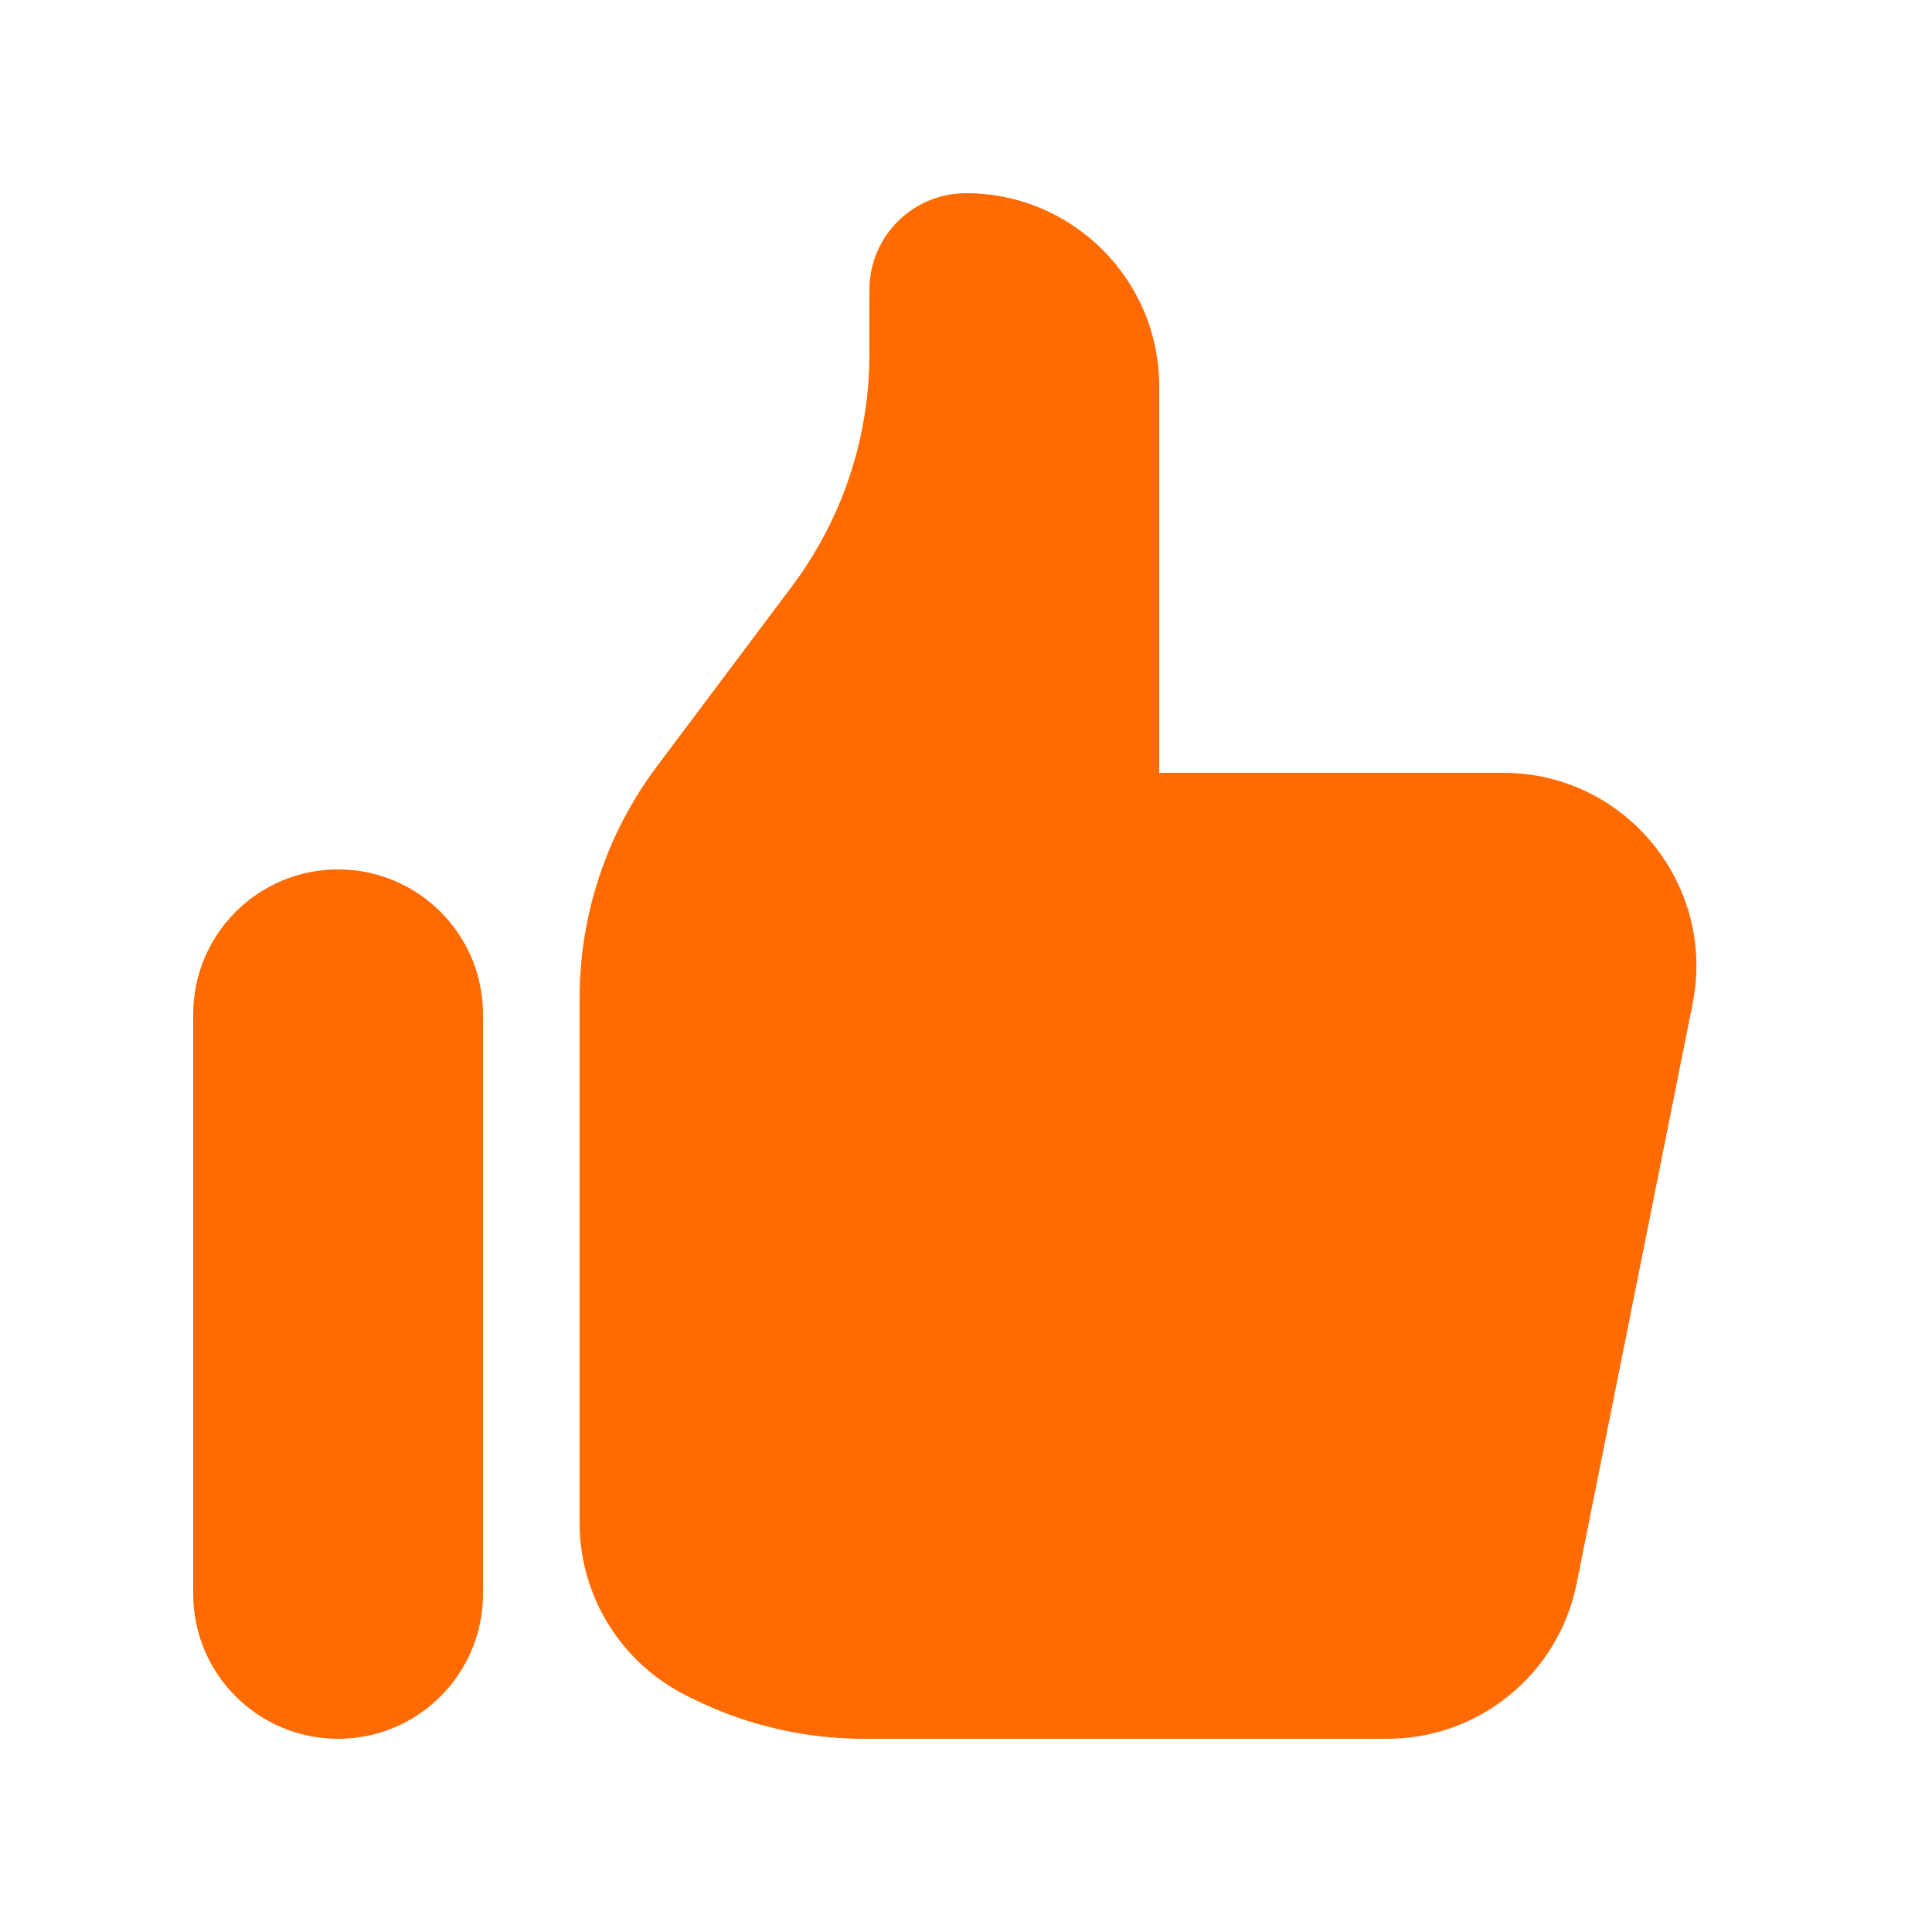
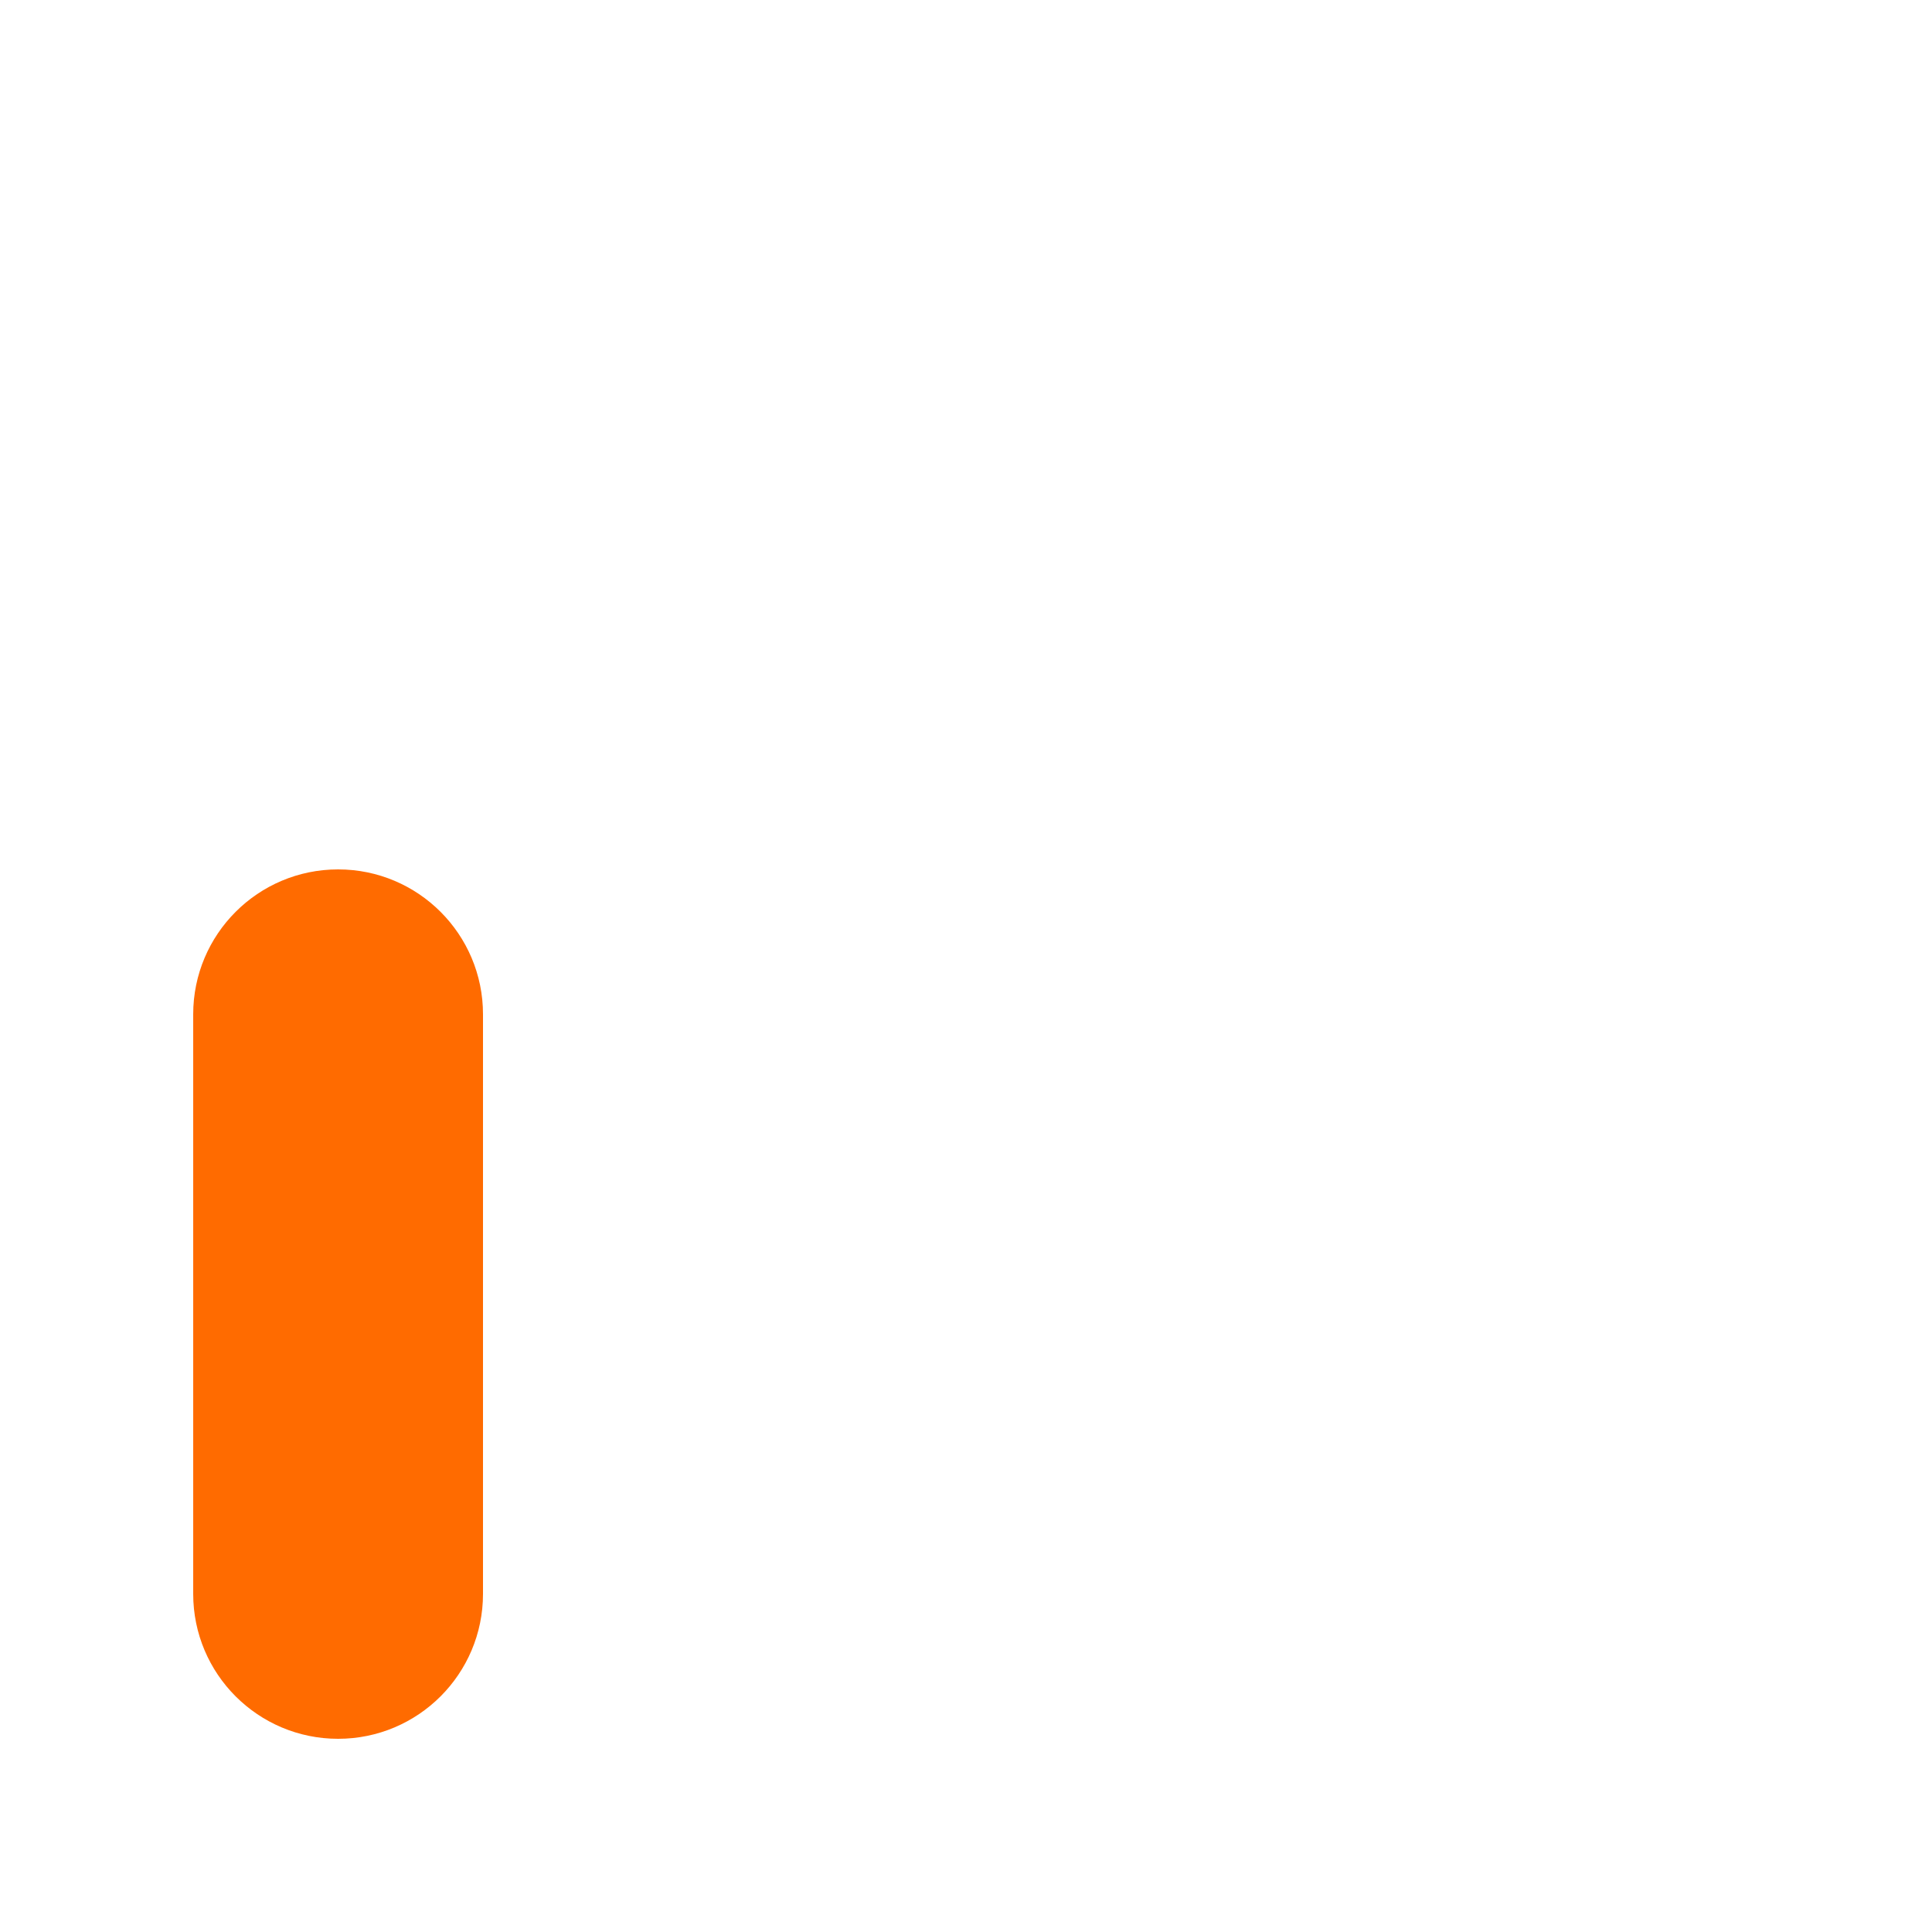
<svg xmlns="http://www.w3.org/2000/svg" width="52" height="52" viewBox="0 0 52 52" fill="none">
  <path d="M5.2 27.3C5.2 25.146 6.946 23.4 9.1 23.4C11.254 23.4 13 25.146 13 27.3V42.9C13 45.054 11.254 46.8 9.1 46.8C6.946 46.8 5.2 45.054 5.2 42.9V27.3Z" fill="#FF6B00" />
-   <path d="M15.6 26.867V40.986C15.6 42.956 16.713 44.757 18.475 45.637L18.604 45.702C20.048 46.424 21.641 46.8 23.255 46.8H37.337C39.816 46.8 41.95 45.051 42.436 42.62L45.556 27.02C46.2 23.802 43.739 20.8 40.457 20.8H31.2V10.4C31.2 7.528 28.872 5.2 26 5.2C24.564 5.2 23.4 6.364 23.4 7.8V9.534C23.4 11.784 22.67 13.973 21.32 15.774L17.68 20.627C16.33 22.427 15.6 24.617 15.6 26.867Z" fill="#FF6B00" />
</svg>